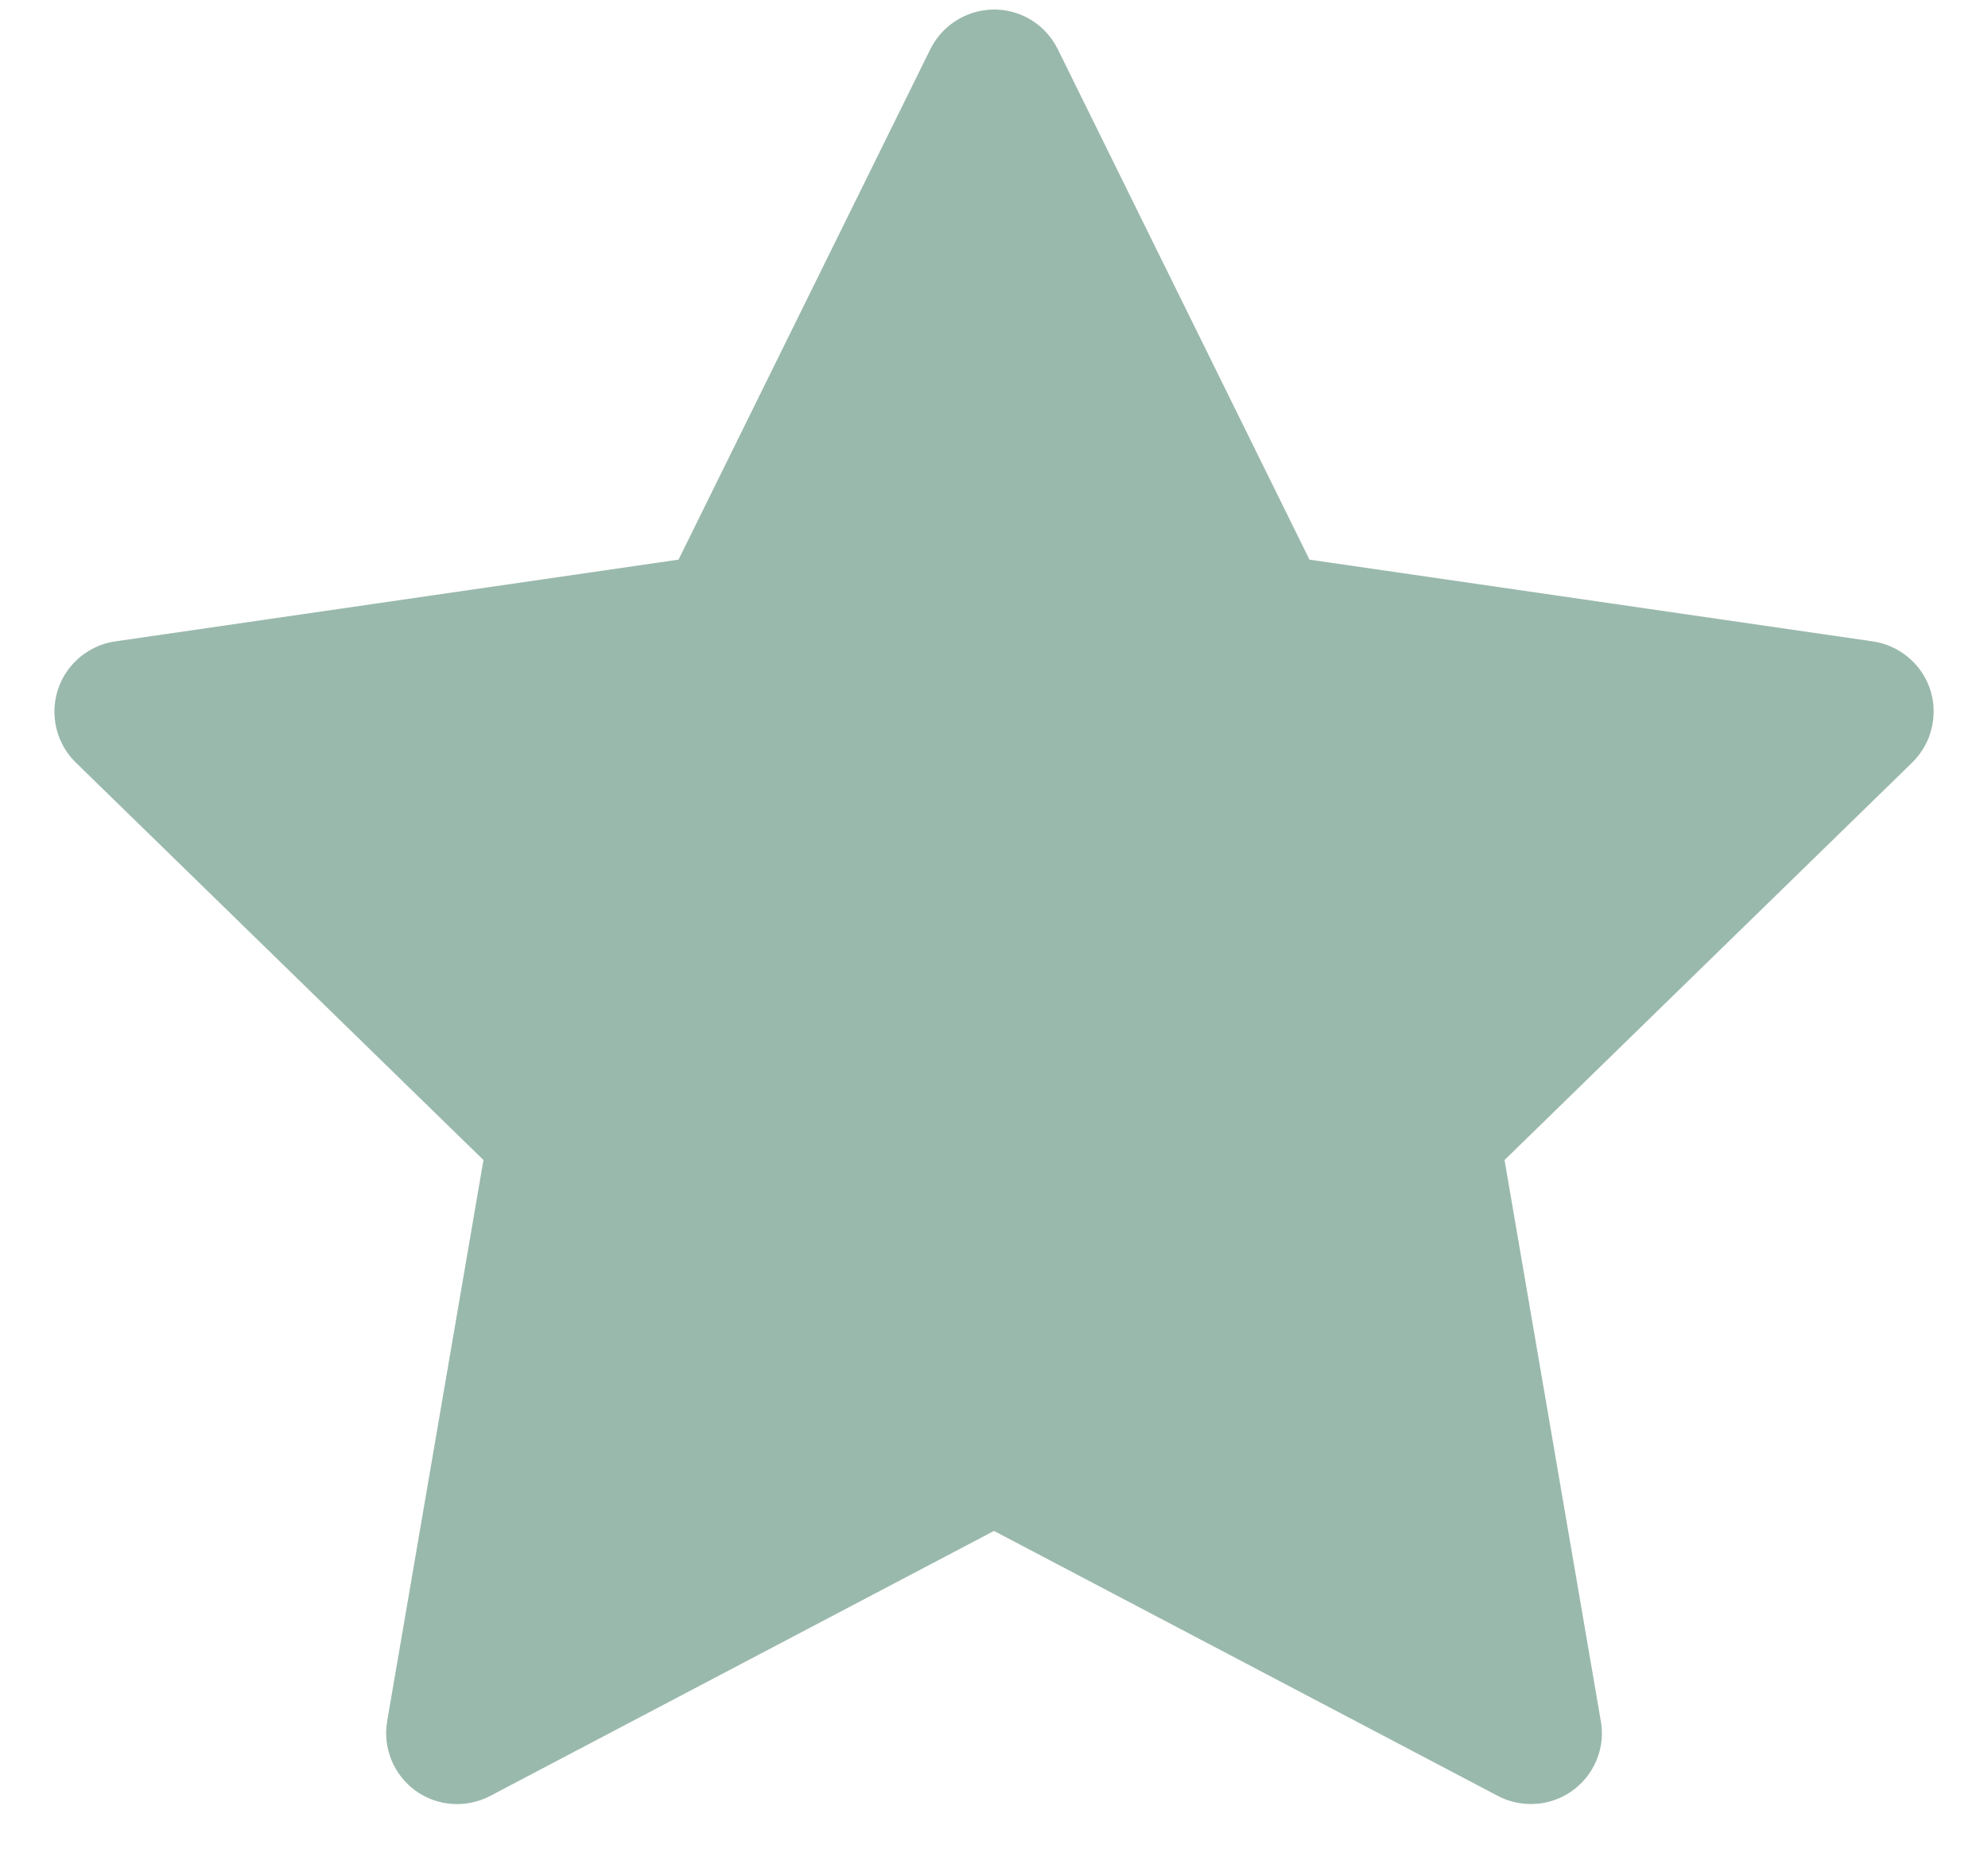
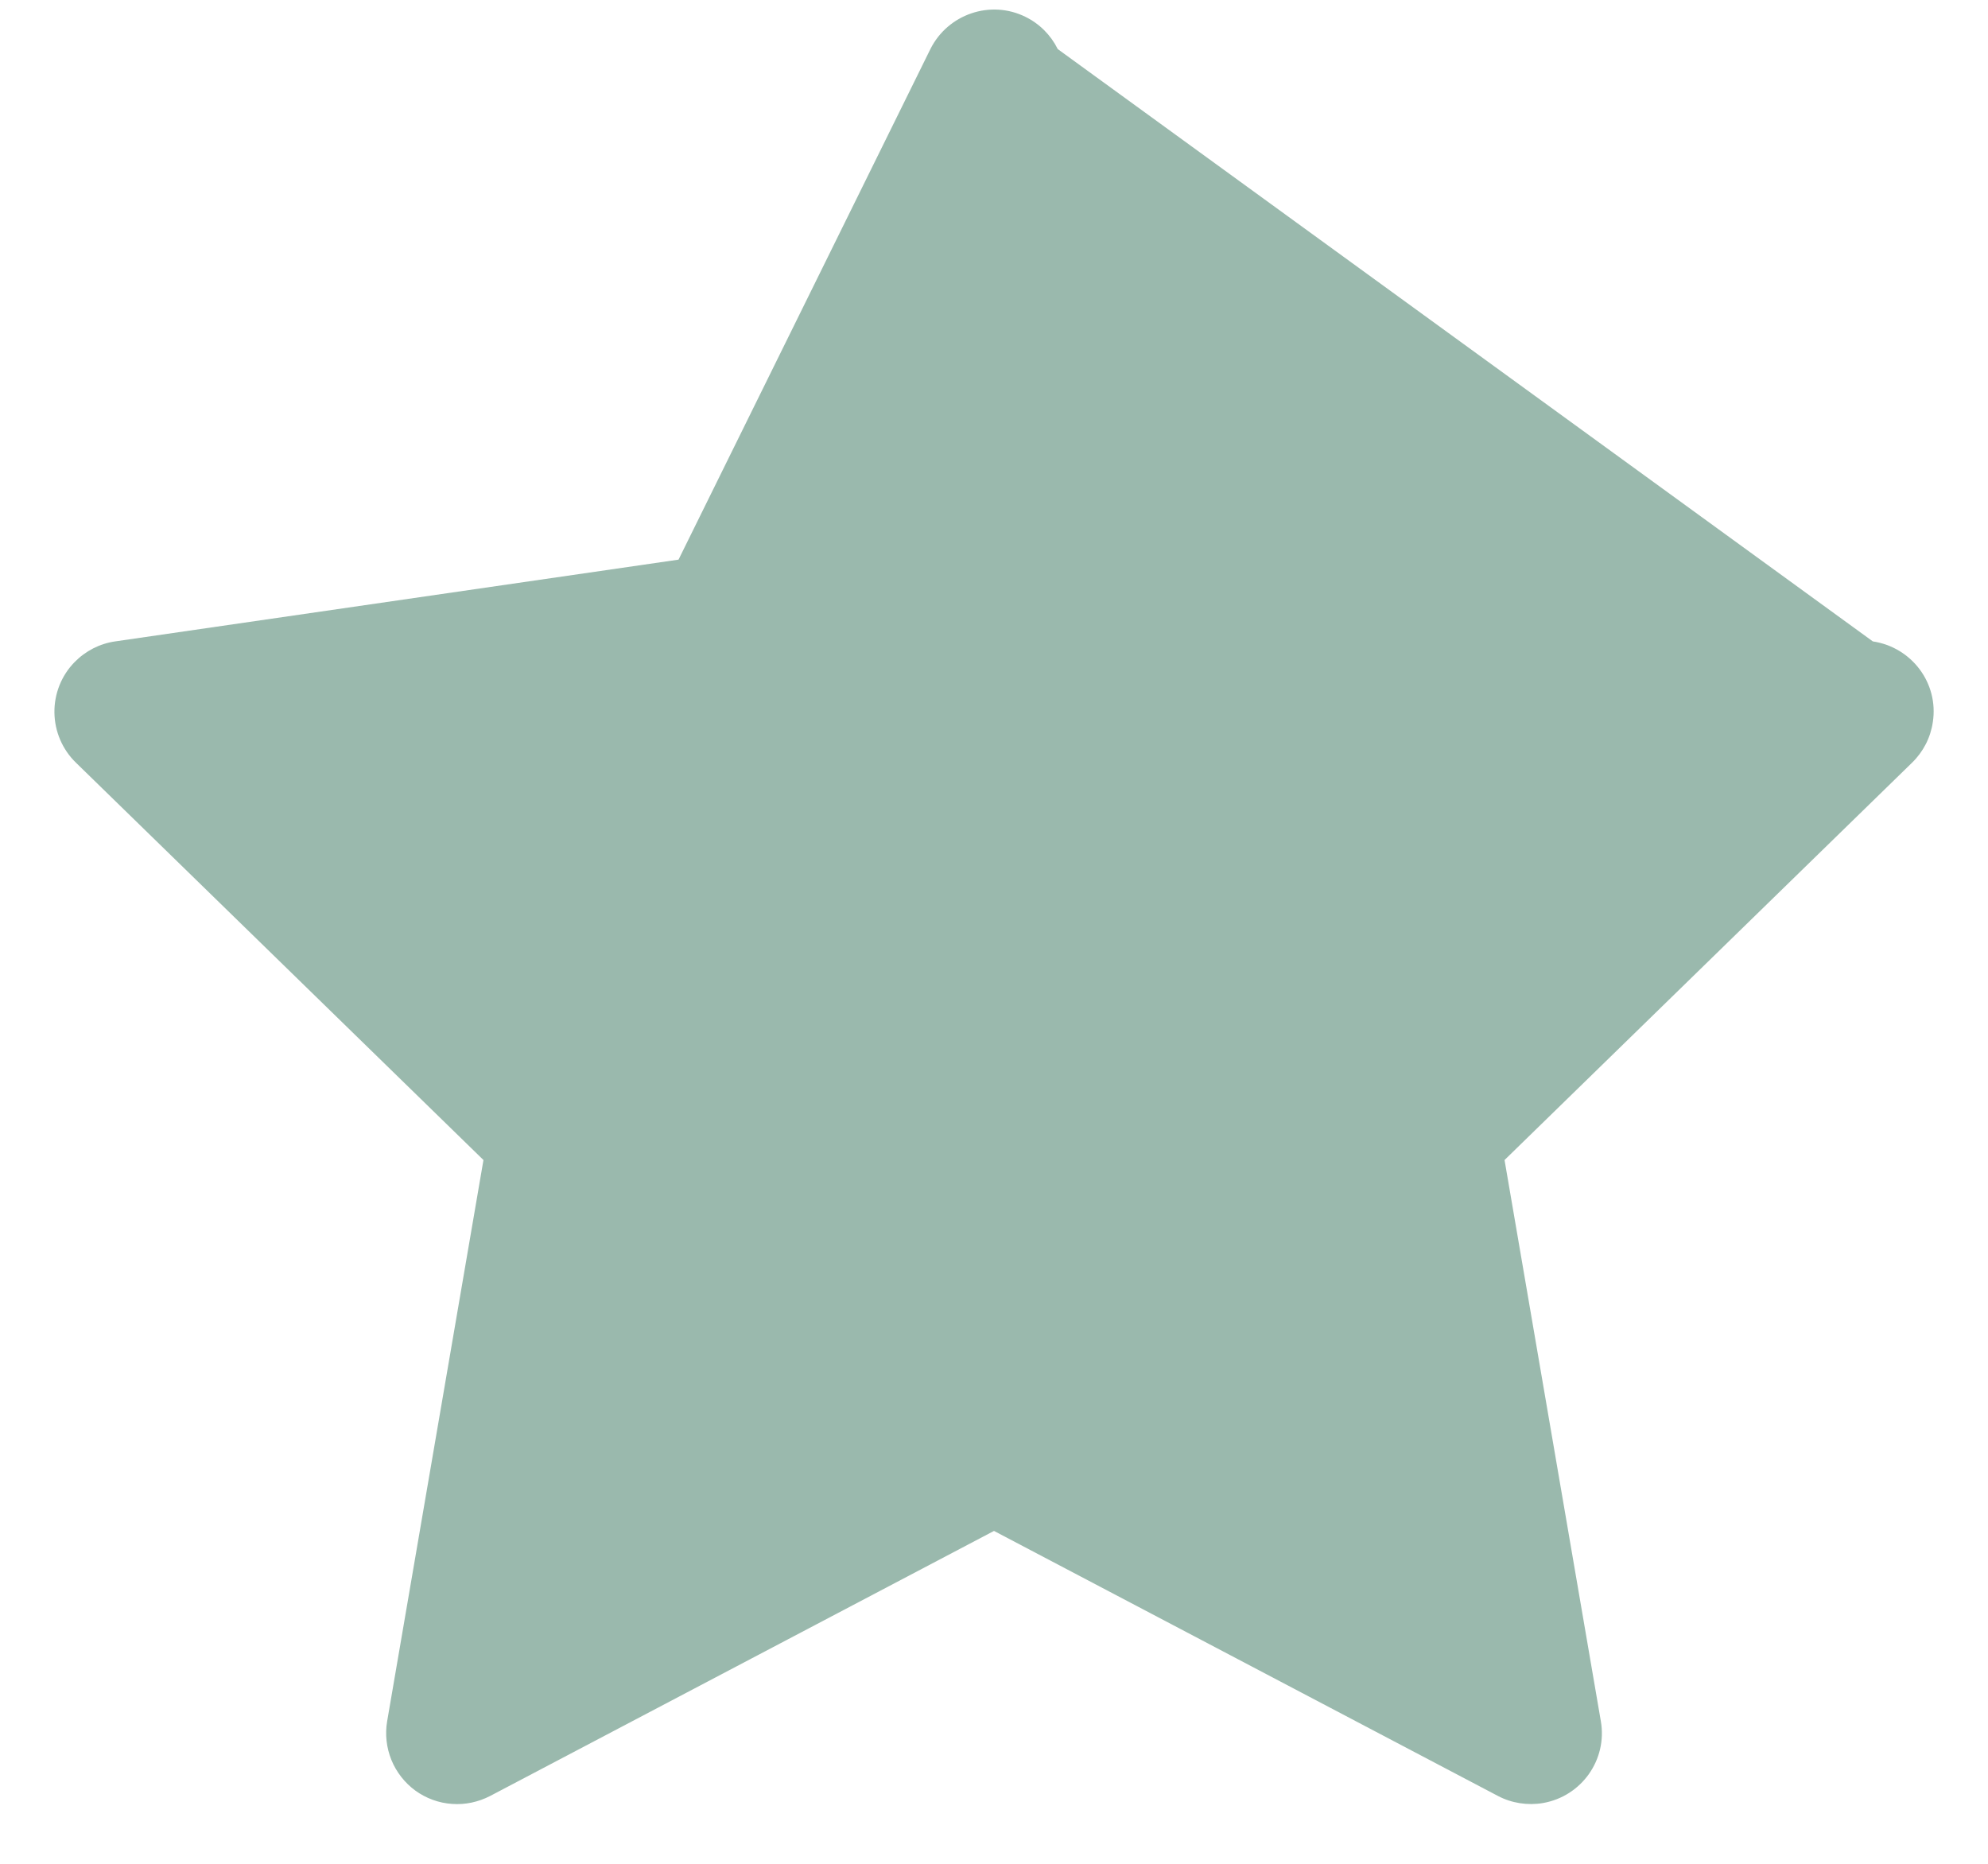
<svg xmlns="http://www.w3.org/2000/svg" width="16" height="15" viewBox="0 0 16 15" fill="none">
-   <path d="M15.073 5.162L10.539 4.504L8.513 0.395C8.457 0.282 8.366 0.191 8.254 0.136C7.972 -0.004 7.629 0.113 7.488 0.395L5.461 4.504L0.927 5.162C0.802 5.18 0.688 5.239 0.6 5.329C0.494 5.437 0.436 5.584 0.438 5.735C0.44 5.887 0.502 6.032 0.611 6.138L3.891 9.336L3.116 13.852C3.098 13.957 3.11 14.065 3.15 14.164C3.19 14.262 3.257 14.348 3.343 14.411C3.429 14.473 3.531 14.511 3.638 14.518C3.744 14.526 3.85 14.503 3.945 14.454L8 12.321L12.056 14.454C12.166 14.512 12.295 14.532 12.418 14.511C12.729 14.457 12.938 14.162 12.884 13.852L12.109 9.336L15.389 6.138C15.479 6.05 15.538 5.936 15.556 5.811C15.604 5.498 15.386 5.209 15.073 5.162Z" fill="#9AB9AD" />
+   <path d="M15.073 5.162L8.513 0.395C8.457 0.282 8.366 0.191 8.254 0.136C7.972 -0.004 7.629 0.113 7.488 0.395L5.461 4.504L0.927 5.162C0.802 5.18 0.688 5.239 0.6 5.329C0.494 5.437 0.436 5.584 0.438 5.735C0.44 5.887 0.502 6.032 0.611 6.138L3.891 9.336L3.116 13.852C3.098 13.957 3.11 14.065 3.15 14.164C3.19 14.262 3.257 14.348 3.343 14.411C3.429 14.473 3.531 14.511 3.638 14.518C3.744 14.526 3.85 14.503 3.945 14.454L8 12.321L12.056 14.454C12.166 14.512 12.295 14.532 12.418 14.511C12.729 14.457 12.938 14.162 12.884 13.852L12.109 9.336L15.389 6.138C15.479 6.05 15.538 5.936 15.556 5.811C15.604 5.498 15.386 5.209 15.073 5.162Z" fill="#9AB9AD" />
</svg>